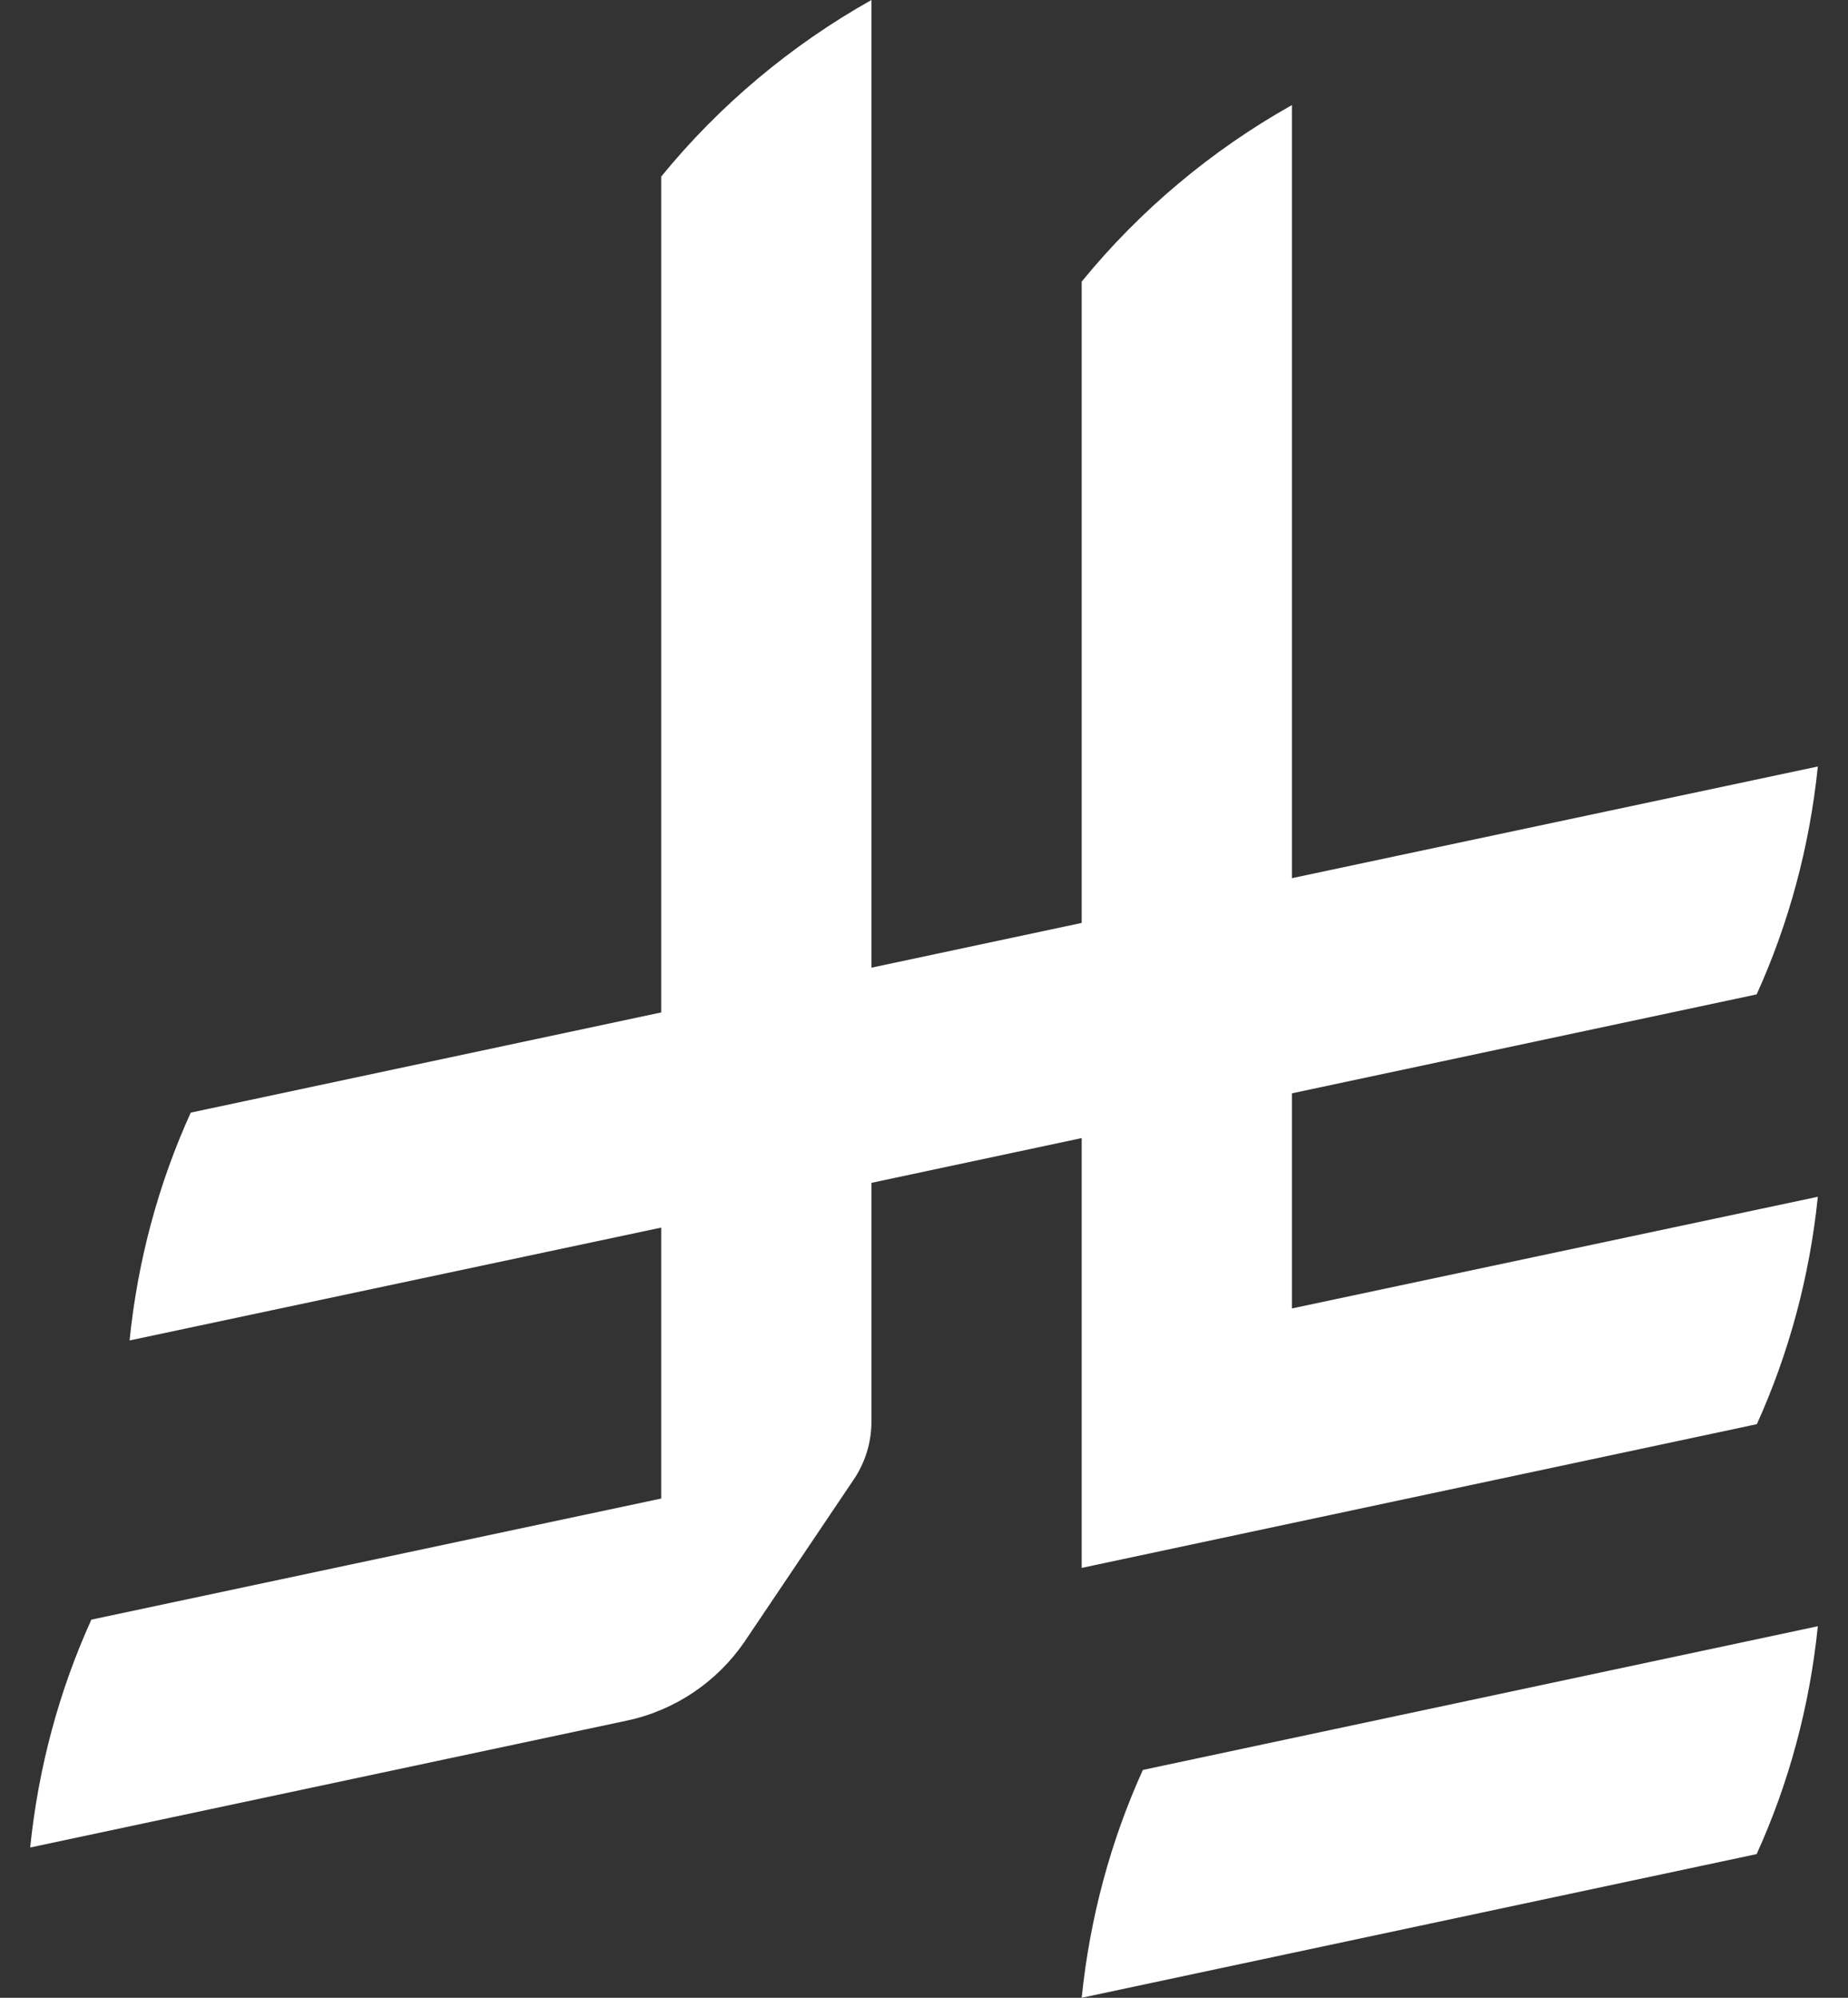
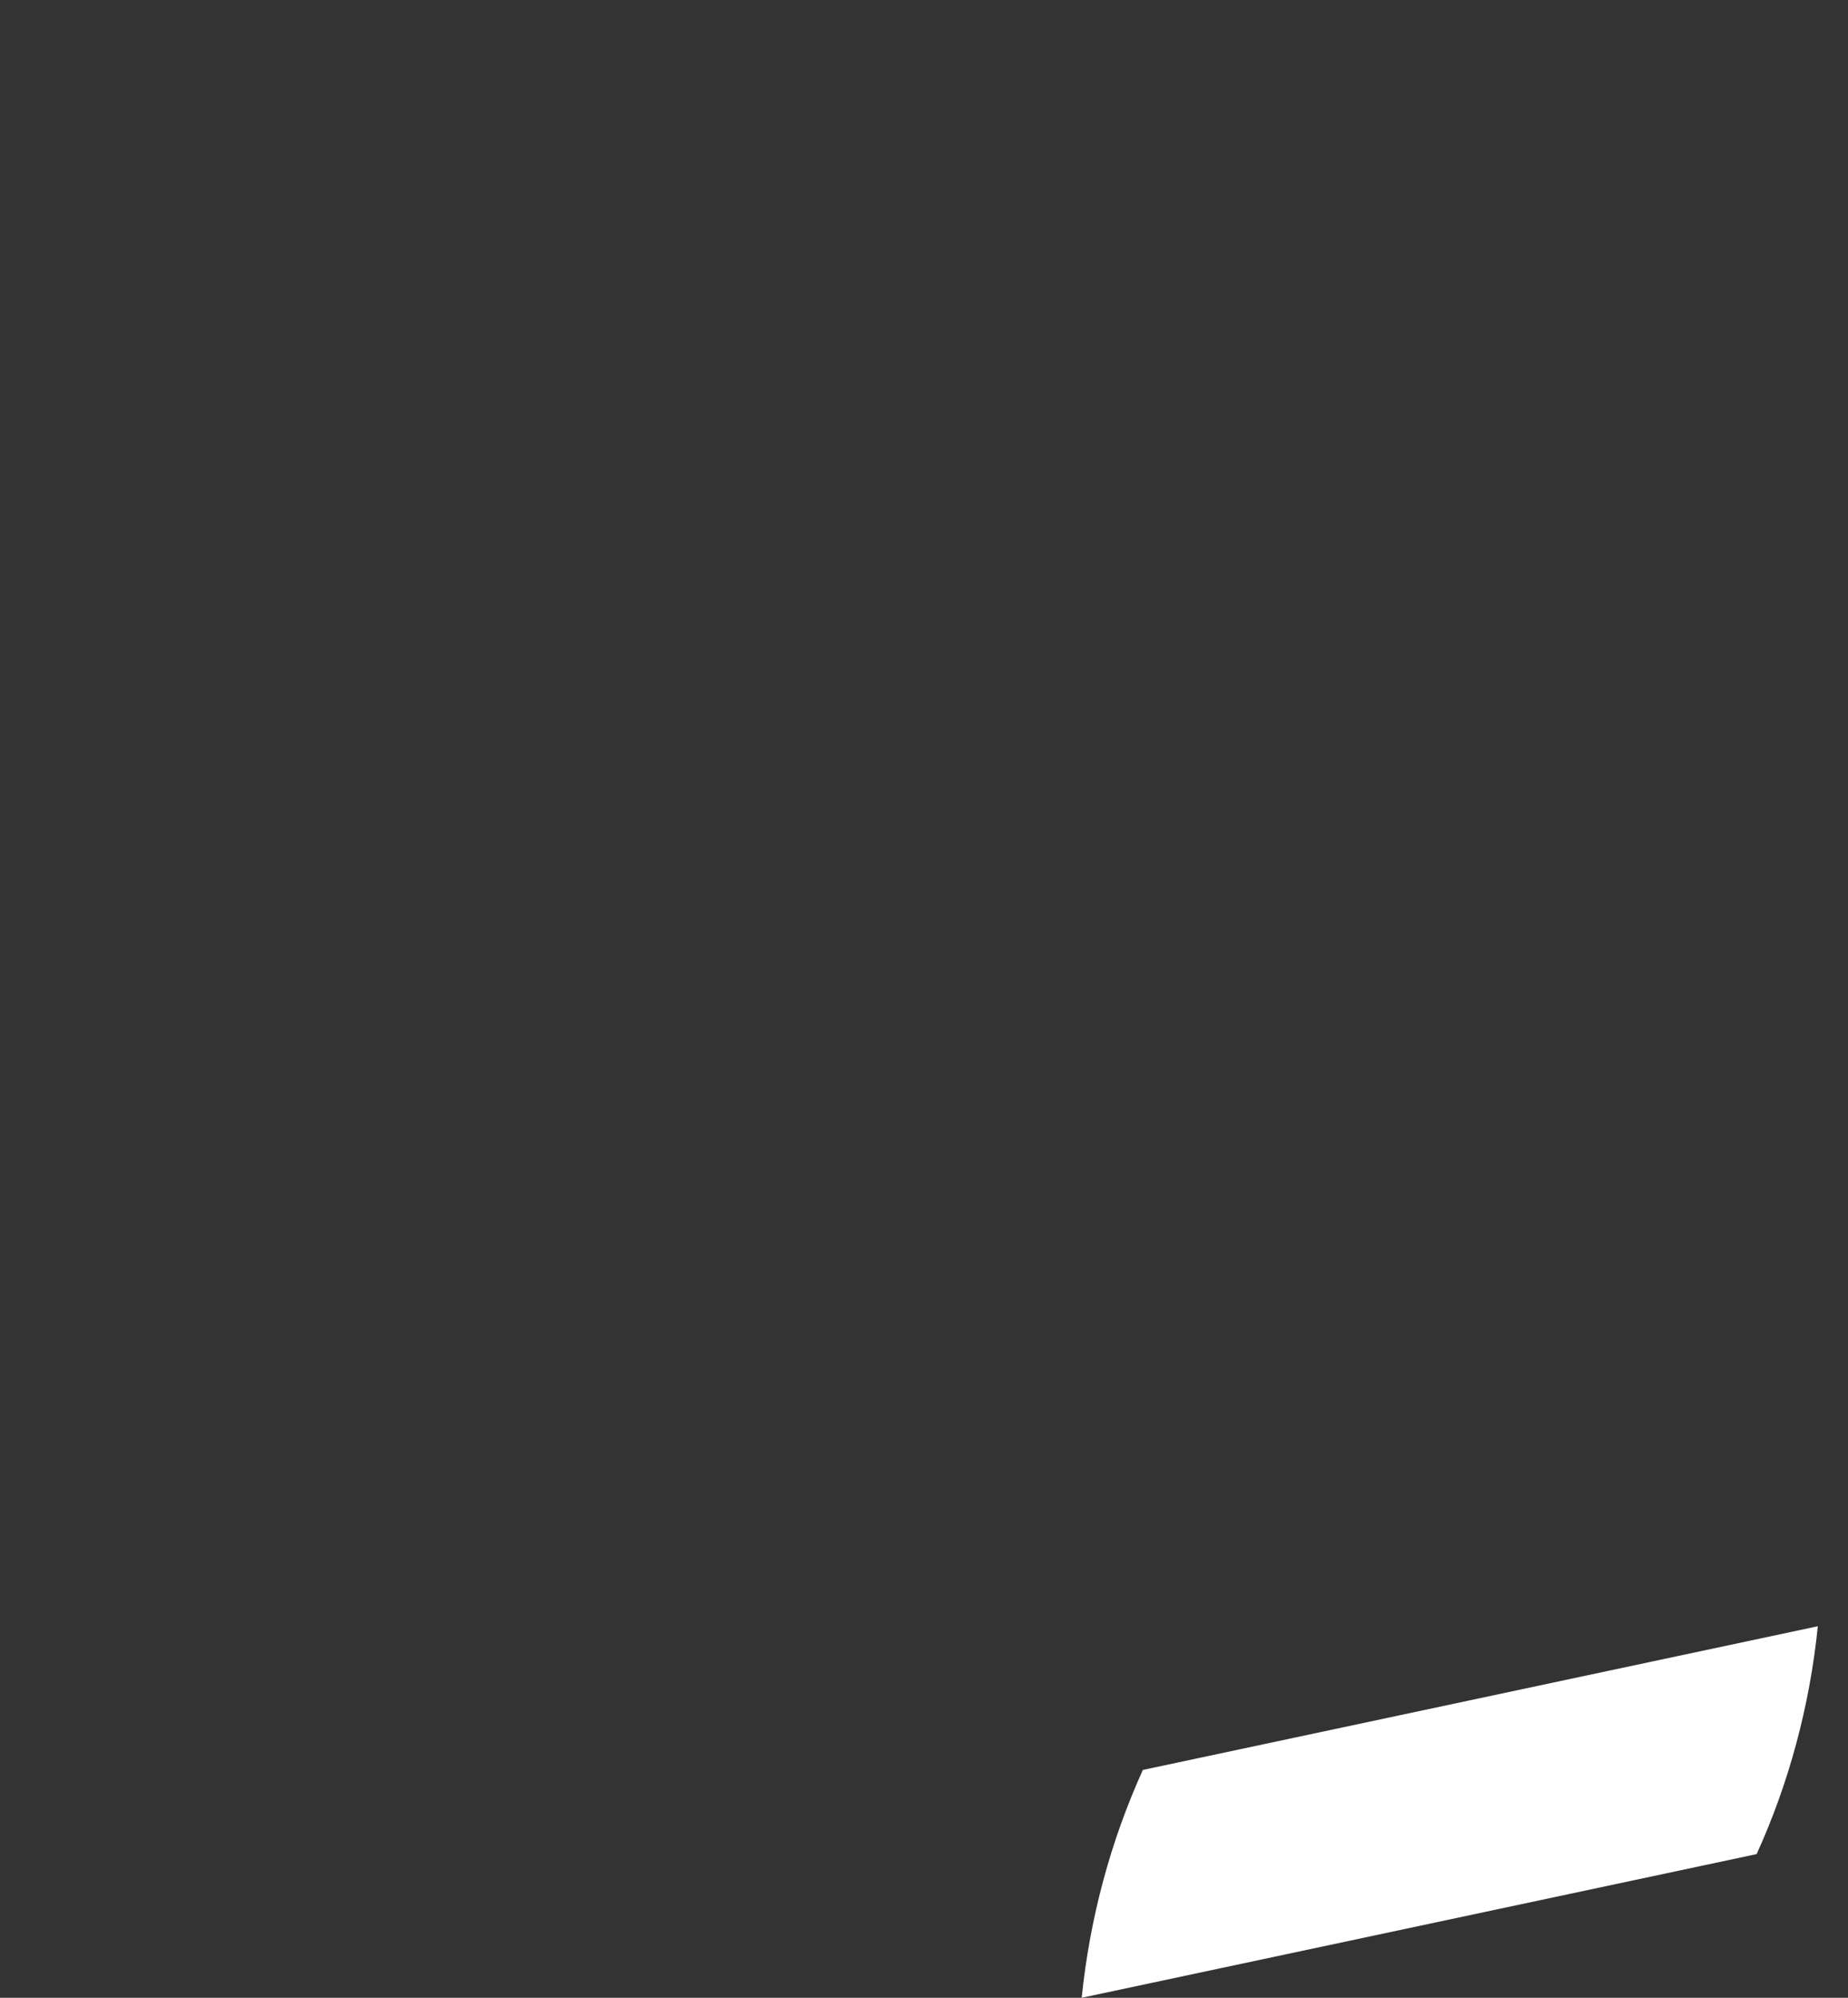
<svg xmlns="http://www.w3.org/2000/svg" width="37" height="40" viewBox="0 0 37 40" fill="none">
  <rect x="0" y="0" width="37" height="40" fill="#333333" stroke="none" />
-   <path d="M22.882 35.438C22.241 36.852 21.822 38.389 21.657 40L35.171 37.123C35.813 35.709 36.232 34.172 36.396 32.561L22.882 35.438Z" fill="white" />
-   <path d="M35.171 28.524C35.812 27.11 36.231 25.573 36.396 23.962L25.866 26.198V21.891L35.171 19.91C35.812 18.496 36.231 16.959 36.396 15.347L25.866 17.583V2.104C24.254 3.009 22.816 4.217 21.657 5.639V18.479L17.448 19.375V0C15.837 0.904 14.398 2.113 13.239 3.535V20.271L3.819 22.277C3.177 23.691 2.758 25.228 2.594 26.839L13.239 24.579V30.004L1.829 32.429C1.188 33.843 0.769 35.38 0.604 36.991L12.549 34.451C13.519 34.246 14.357 33.67 14.9 32.881L17.086 29.634C17.316 29.297 17.448 28.894 17.448 28.459V23.683L21.657 22.787V31.393L35.171 28.516V28.524Z" fill="white" />
+   <path d="M22.882 35.438C22.241 36.852 21.822 38.389 21.657 40L35.171 37.123C35.813 35.709 36.232 34.172 36.396 32.561L22.882 35.438" fill="white" />
</svg>